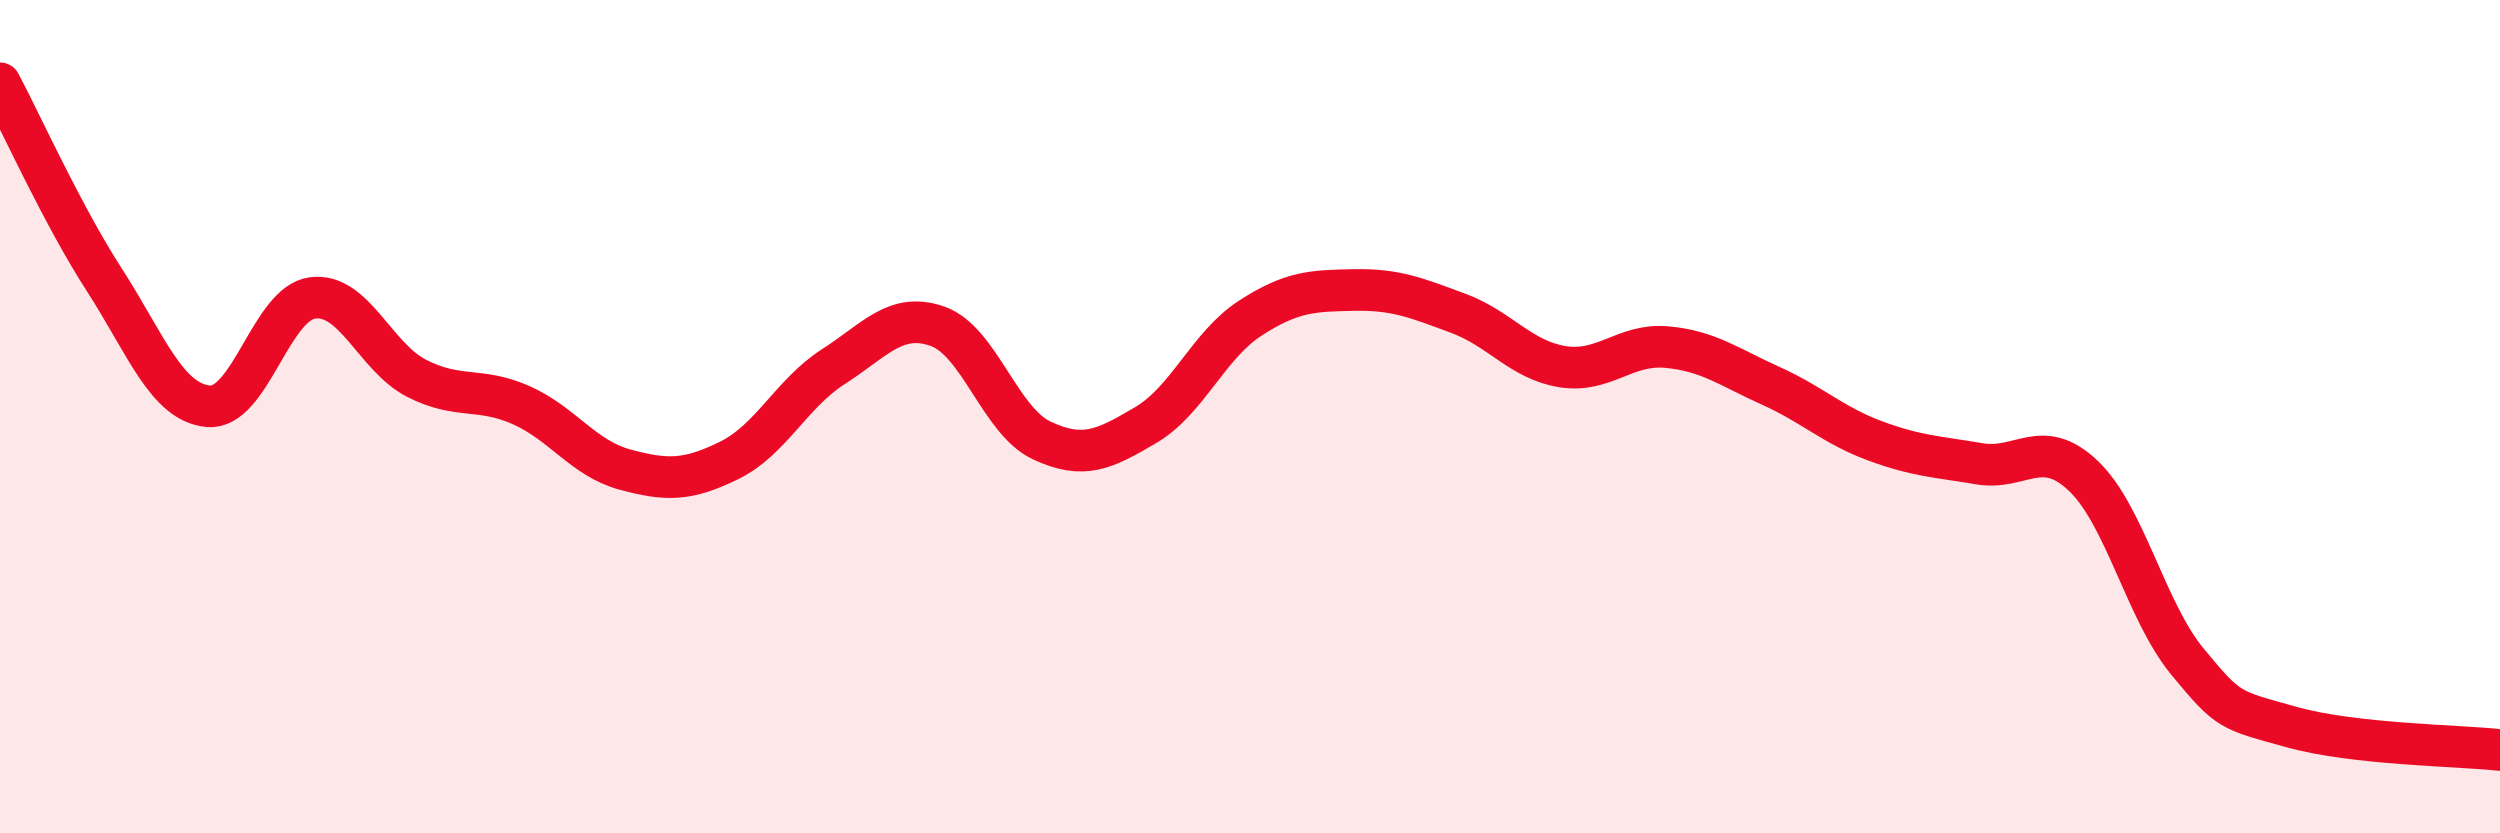
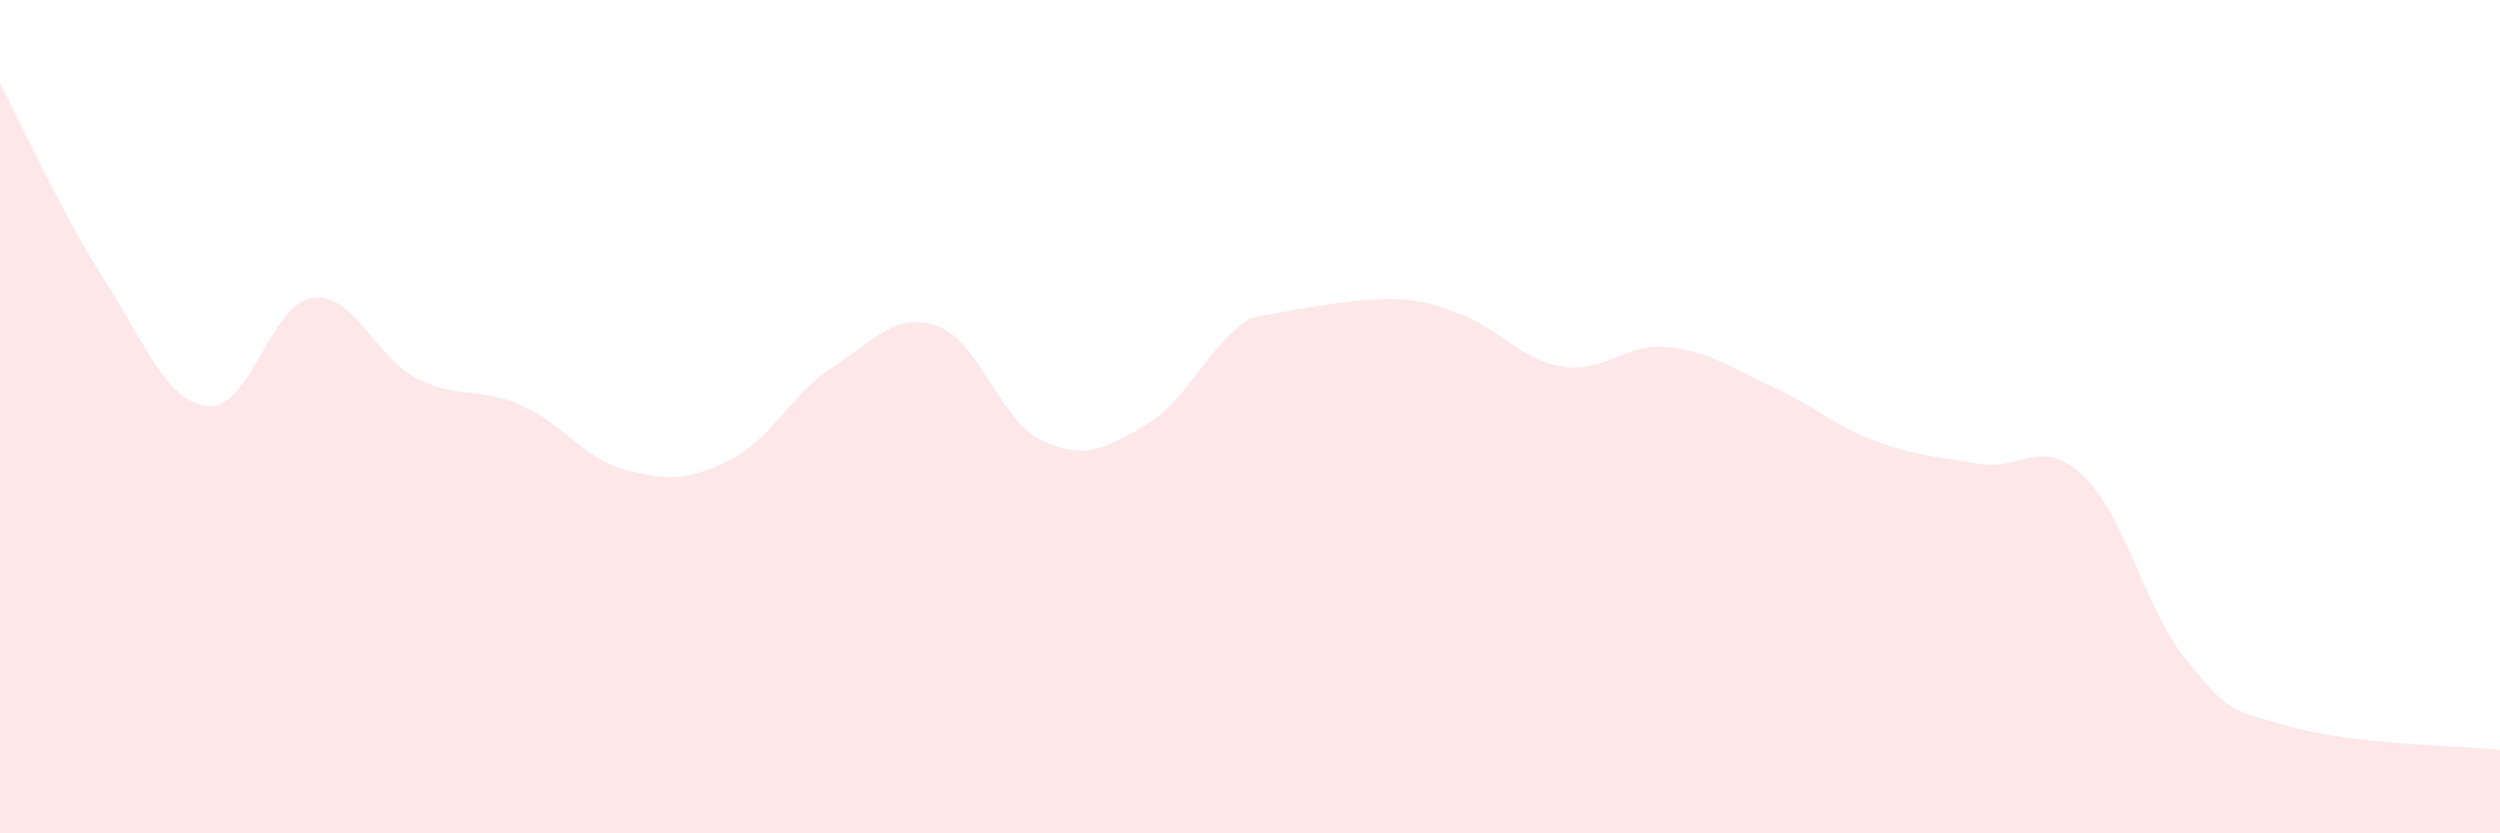
<svg xmlns="http://www.w3.org/2000/svg" width="60" height="20" viewBox="0 0 60 20">
-   <path d="M 0,2 C 0.5,2.94 1.5,5.16 2.5,6.71 C 3.5,8.26 4,9.66 5,9.75 C 6,9.84 6.5,7.28 7.5,7.15 C 8.5,7.02 9,8.57 10,9.08 C 11,9.59 11.5,9.28 12.5,9.72 C 13.5,10.16 14,11 15,11.27 C 16,11.54 16.5,11.54 17.5,11.05 C 18.5,10.56 19,9.44 20,8.8 C 21,8.16 21.5,7.48 22.5,7.83 C 23.5,8.18 24,10.1 25,10.57 C 26,11.04 26.5,10.79 27.5,10.2 C 28.5,9.61 29,8.29 30,7.64 C 31,6.99 31.5,6.98 32.5,6.96 C 33.5,6.94 34,7.15 35,7.52 C 36,7.89 36.5,8.64 37.5,8.8 C 38.5,8.96 39,8.24 40,8.33 C 41,8.42 41.5,8.81 42.5,9.26 C 43.5,9.71 44,10.21 45,10.58 C 46,10.95 46.5,10.96 47.5,11.13 C 48.5,11.3 49,10.47 50,11.42 C 51,12.37 51.5,14.67 52.5,15.88 C 53.5,17.09 53.5,17.03 55,17.45 C 56.5,17.87 59,17.89 60,18L60 20L0 20Z" fill="#EB0A25" opacity="0.1" stroke-linecap="round" stroke-linejoin="round" />
-   <path d="M 0,2 C 0.5,2.94 1.5,5.16 2.5,6.71 C 3.5,8.26 4,9.66 5,9.75 C 6,9.84 6.5,7.28 7.5,7.15 C 8.5,7.02 9,8.57 10,9.08 C 11,9.59 11.5,9.28 12.5,9.72 C 13.5,10.16 14,11 15,11.27 C 16,11.54 16.5,11.54 17.5,11.05 C 18.5,10.56 19,9.44 20,8.8 C 21,8.16 21.5,7.48 22.5,7.83 C 23.5,8.18 24,10.1 25,10.57 C 26,11.04 26.5,10.79 27.5,10.2 C 28.5,9.61 29,8.29 30,7.64 C 31,6.99 31.5,6.98 32.5,6.96 C 33.5,6.94 34,7.15 35,7.52 C 36,7.89 36.5,8.64 37.5,8.8 C 38.5,8.96 39,8.24 40,8.33 C 41,8.42 41.5,8.81 42.5,9.26 C 43.5,9.71 44,10.21 45,10.58 C 46,10.95 46.5,10.96 47.5,11.13 C 48.5,11.3 49,10.47 50,11.42 C 51,12.37 51.5,14.67 52.5,15.88 C 53.5,17.09 53.5,17.03 55,17.45 C 56.5,17.87 59,17.89 60,18" stroke="#EB0A25" stroke-width="1" fill="none" stroke-linecap="round" stroke-linejoin="round" />
+   <path d="M 0,2 C 0.5,2.94 1.5,5.16 2.5,6.71 C 3.5,8.26 4,9.66 5,9.75 C 6,9.84 6.5,7.28 7.5,7.15 C 8.5,7.02 9,8.57 10,9.08 C 11,9.59 11.5,9.28 12.5,9.72 C 13.5,10.16 14,11 15,11.27 C 16,11.54 16.5,11.54 17.5,11.05 C 18.5,10.56 19,9.44 20,8.8 C 21,8.16 21.5,7.48 22.5,7.83 C 23.5,8.18 24,10.1 25,10.57 C 26,11.04 26.5,10.79 27.5,10.2 C 28.5,9.61 29,8.29 30,7.64 C 33.5,6.94 34,7.15 35,7.52 C 36,7.89 36.5,8.64 37.5,8.8 C 38.5,8.96 39,8.24 40,8.33 C 41,8.42 41.5,8.81 42.5,9.26 C 43.5,9.71 44,10.21 45,10.58 C 46,10.95 46.5,10.96 47.5,11.13 C 48.5,11.3 49,10.47 50,11.42 C 51,12.37 51.5,14.67 52.5,15.88 C 53.5,17.09 53.5,17.03 55,17.45 C 56.5,17.87 59,17.89 60,18L60 20L0 20Z" fill="#EB0A25" opacity="0.1" stroke-linecap="round" stroke-linejoin="round" />
</svg>